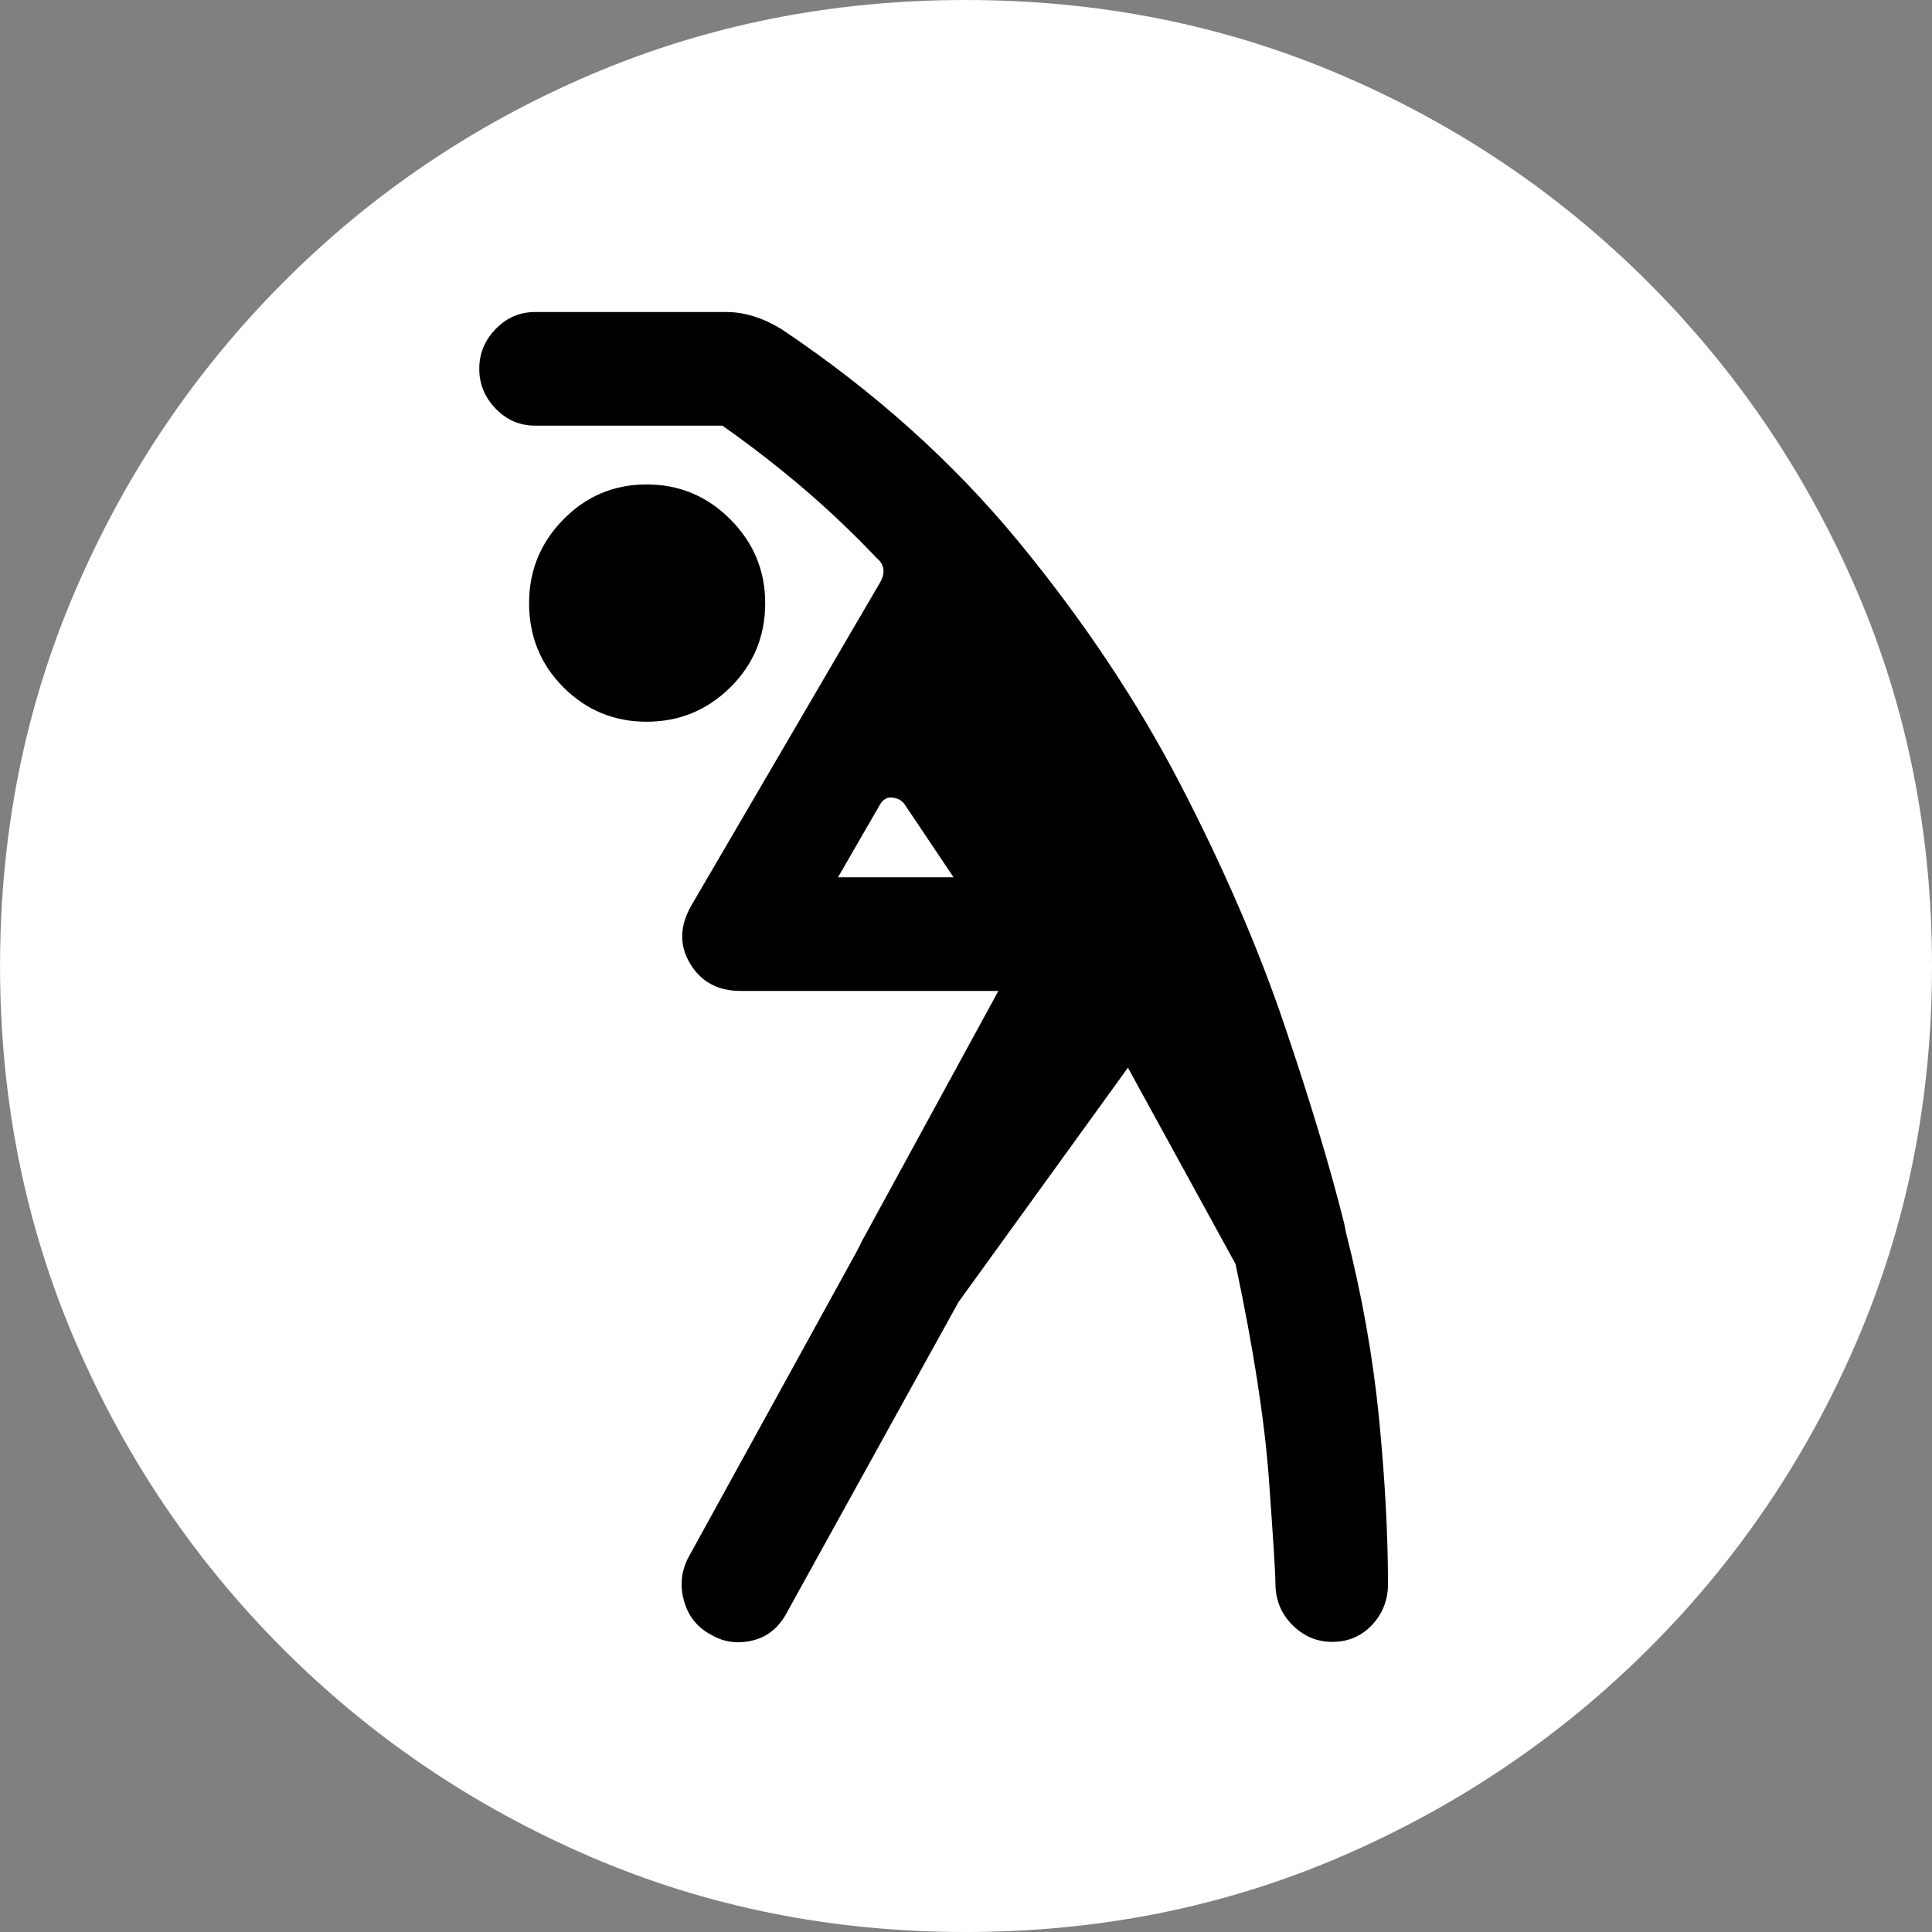
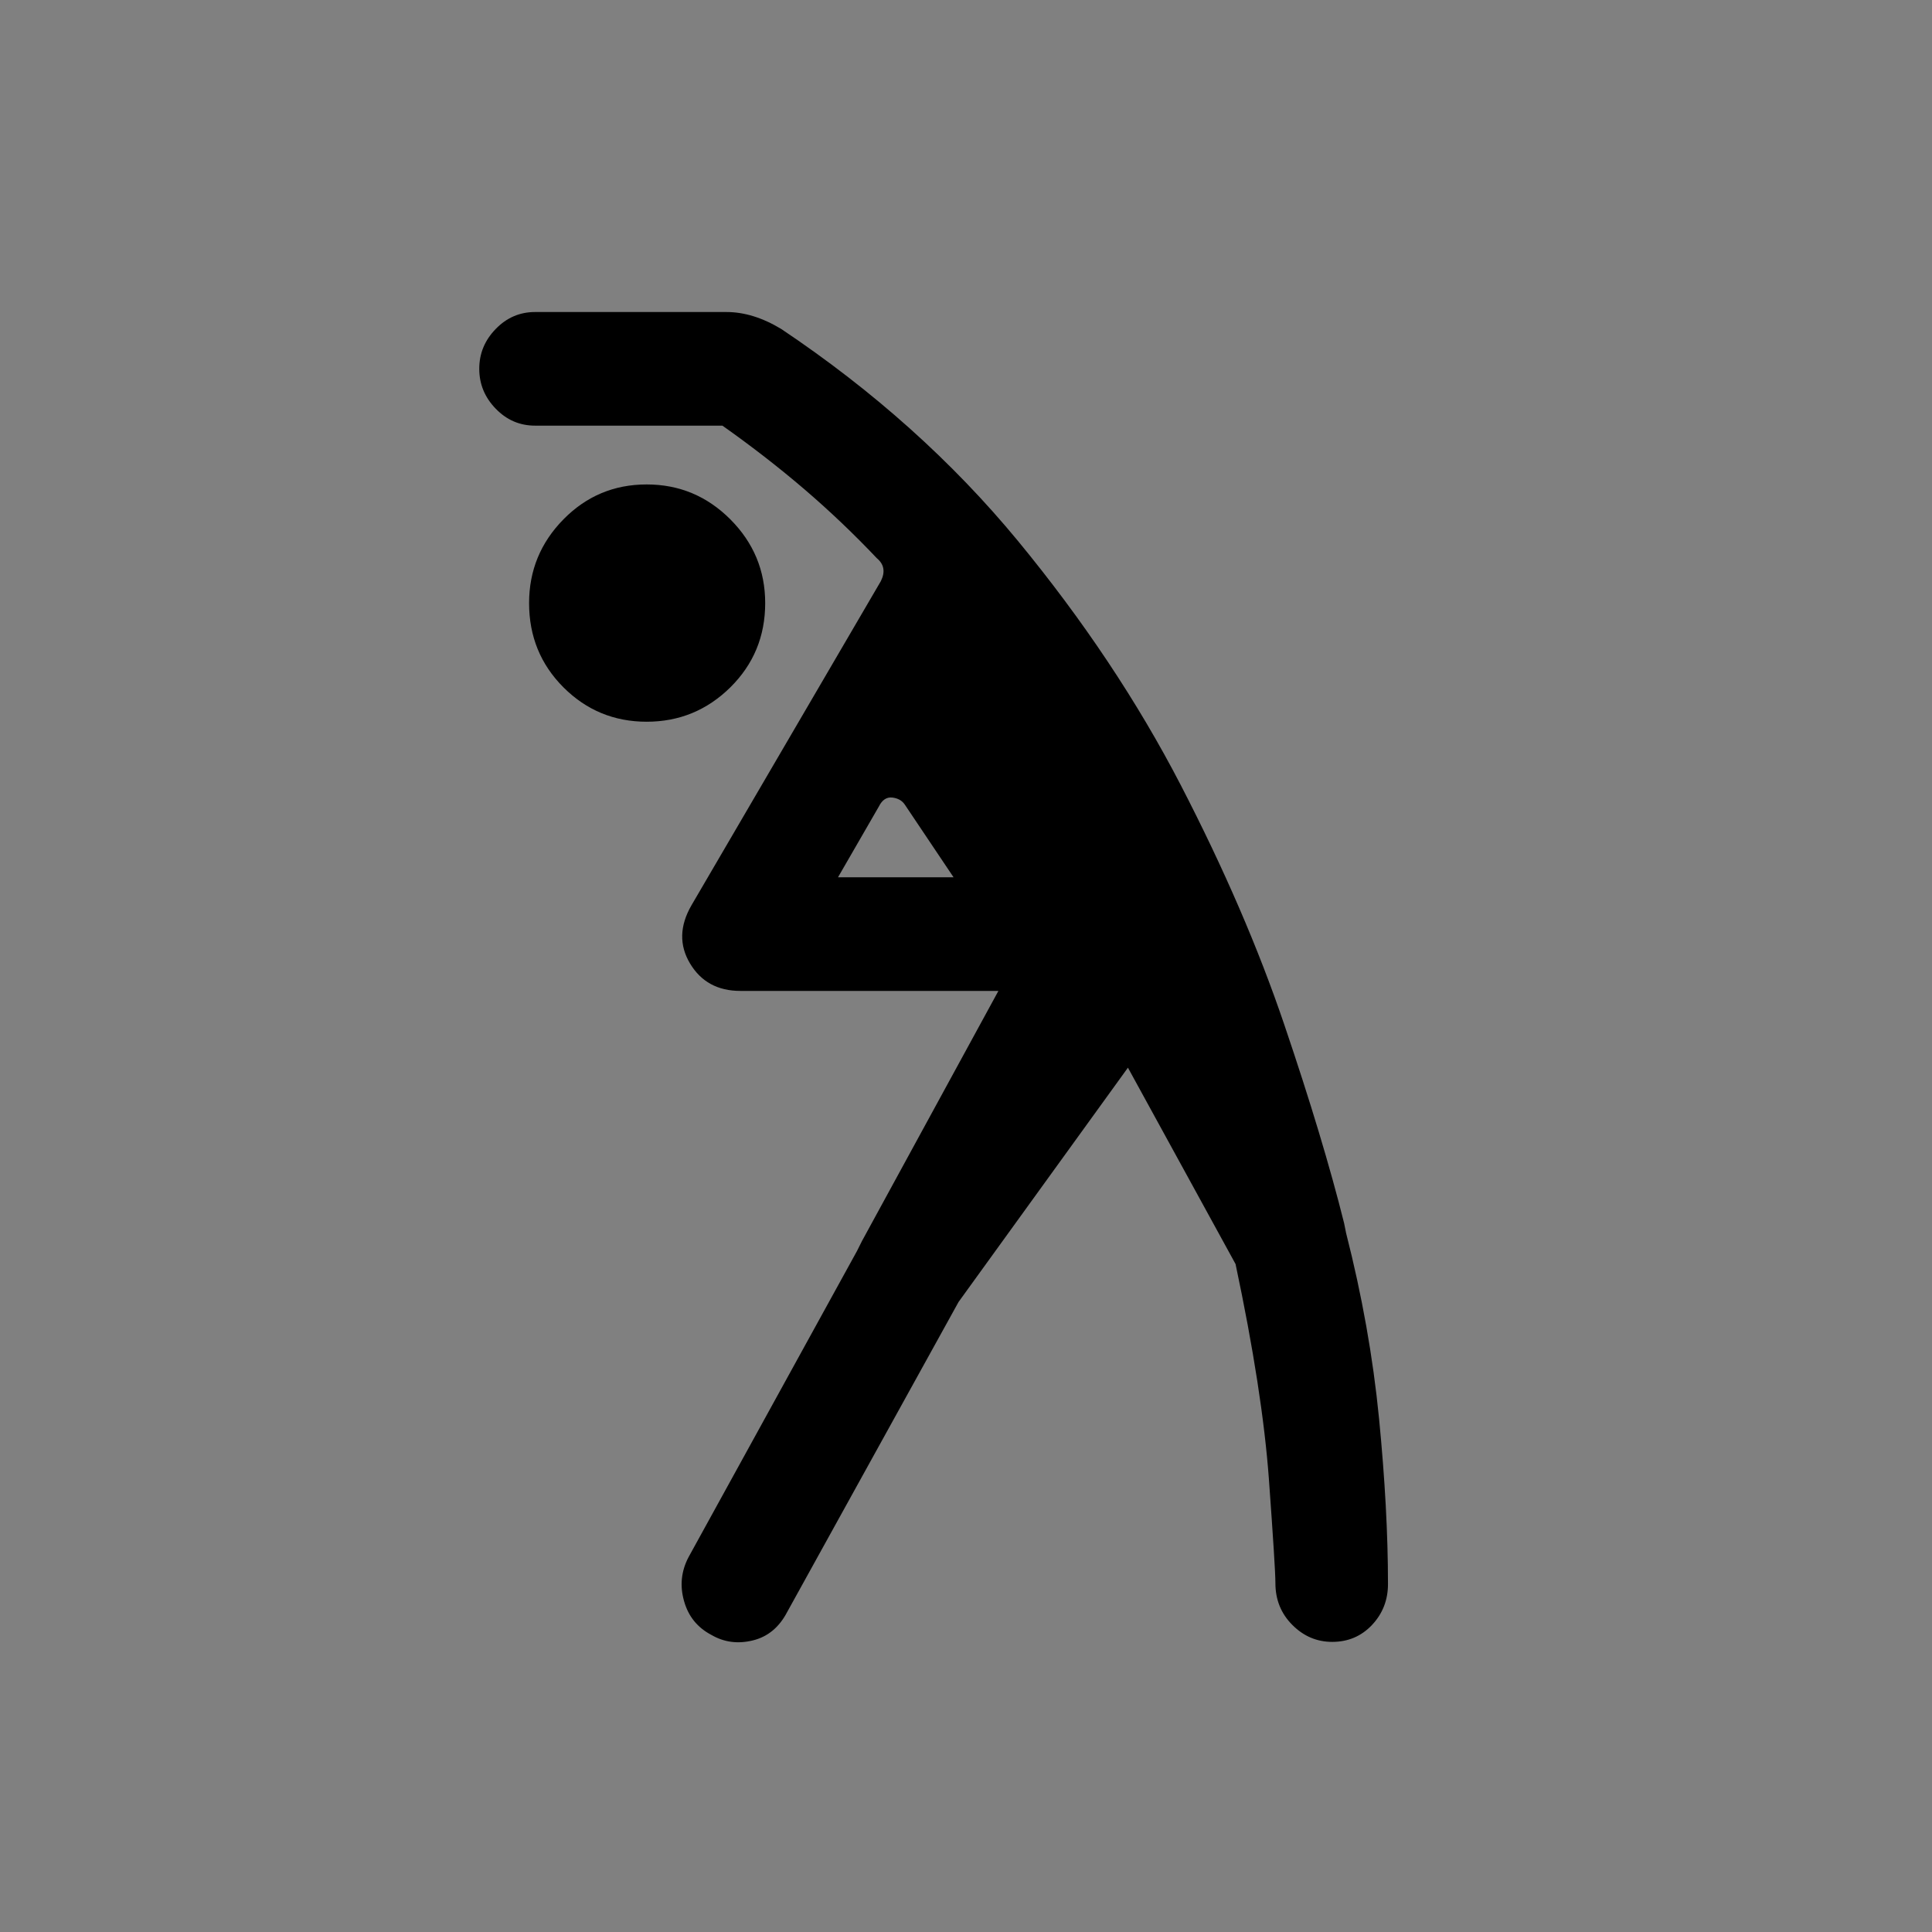
<svg xmlns="http://www.w3.org/2000/svg" id="b" data-name="Ebene 2" width="48" height="48" viewBox="0 0 48 48">
  <rect x="0" y="0" width="48" height="48" fill="#808080" stroke="none" />
  <g id="c" data-name="Icons">
    <g id="d" data-name="sport_fitness">
-       <path d="M23.988,48c-3.317,0-6.424-.623-9.32-1.87-2.896-1.247-5.442-2.968-7.637-5.164-2.195-2.196-3.915-4.743-5.161-7.641-1.246-2.898-1.869-6.006-1.869-9.325s.623-6.427,1.869-9.325c1.246-2.898,2.966-5.449,5.161-7.653,2.195-2.204,4.741-3.926,7.637-5.164s6.003-1.858,9.32-1.858,6.424.619,9.32,1.858,5.446,2.96,7.649,5.164c2.203,2.204,3.928,4.755,5.174,7.653,1.246,2.898,1.869,6.006,1.869,9.325s-.623,6.427-1.869,9.325c-1.246,2.898-2.971,5.445-5.174,7.641-2.203,2.196-4.753,3.917-7.649,5.164-2.896,1.247-6.003,1.87-9.32,1.87Z" fill="#fff" />
      <path id="e" data-name="sport_fitness_circle" d="M18.145,17.077c-.578.57-1.271.854-2.079.854s-1.498-.285-2.067-.854c-.569-.57-.854-1.267-.854-2.093,0-.809.285-1.502.854-2.081.569-.578,1.257-.867,2.067-.867s1.501.289,2.079.867c.577.579.866,1.272.866,2.081,0,.826-.29,1.523-.866,2.093ZM34.484,39.356c0,.396-.133.735-.396,1.015-.265.281-.594.421-.99.421-.38,0-.711-.14-.99-.421-.281-.281-.421-.627-.421-1.04,0-.248-.055-1.106-.161-2.576-.108-1.469-.384-3.253-.829-5.35l-2.674-4.879-4.208,5.821-4.258,7.703c-.198.38-.483.616-.854.706-.371.091-.714.046-1.027-.136-.347-.181-.575-.462-.681-.842-.108-.379-.071-.743.111-1.09l4.184-7.604.124-.248,3.391-6.217h-6.411c-.562,0-.978-.227-1.25-.681-.272-.454-.26-.937.037-1.449l4.703-8.05c.115-.231.081-.421-.099-.57-.562-.594-1.16-1.164-1.795-1.709-.637-.545-1.317-1.073-2.042-1.585h-4.654c-.38,0-.706-.14-.978-.421-.272-.28-.409-.61-.409-.991s.136-.709.409-.99c.272-.281.598-.421.978-.421h4.753c.446,0,.898.141,1.362.421,2.293,1.535,4.252,3.291,5.879,5.263,1.625,1.973,2.974,3.997,4.047,6.068,1.072,2.073,1.931,4.059,2.574,5.957.644,1.899,1.139,3.542,1.485,4.929l.05.248c.396,1.552.668,3.083.817,4.594.148,1.511.223,2.885.223,4.124ZM23.691,21.796l-1.213-1.808c-.067-.099-.17-.156-.309-.173-.141-.016-.253.059-.334.223l-1.015,1.758h2.872Z" />
    </g>
  </g>
</svg>